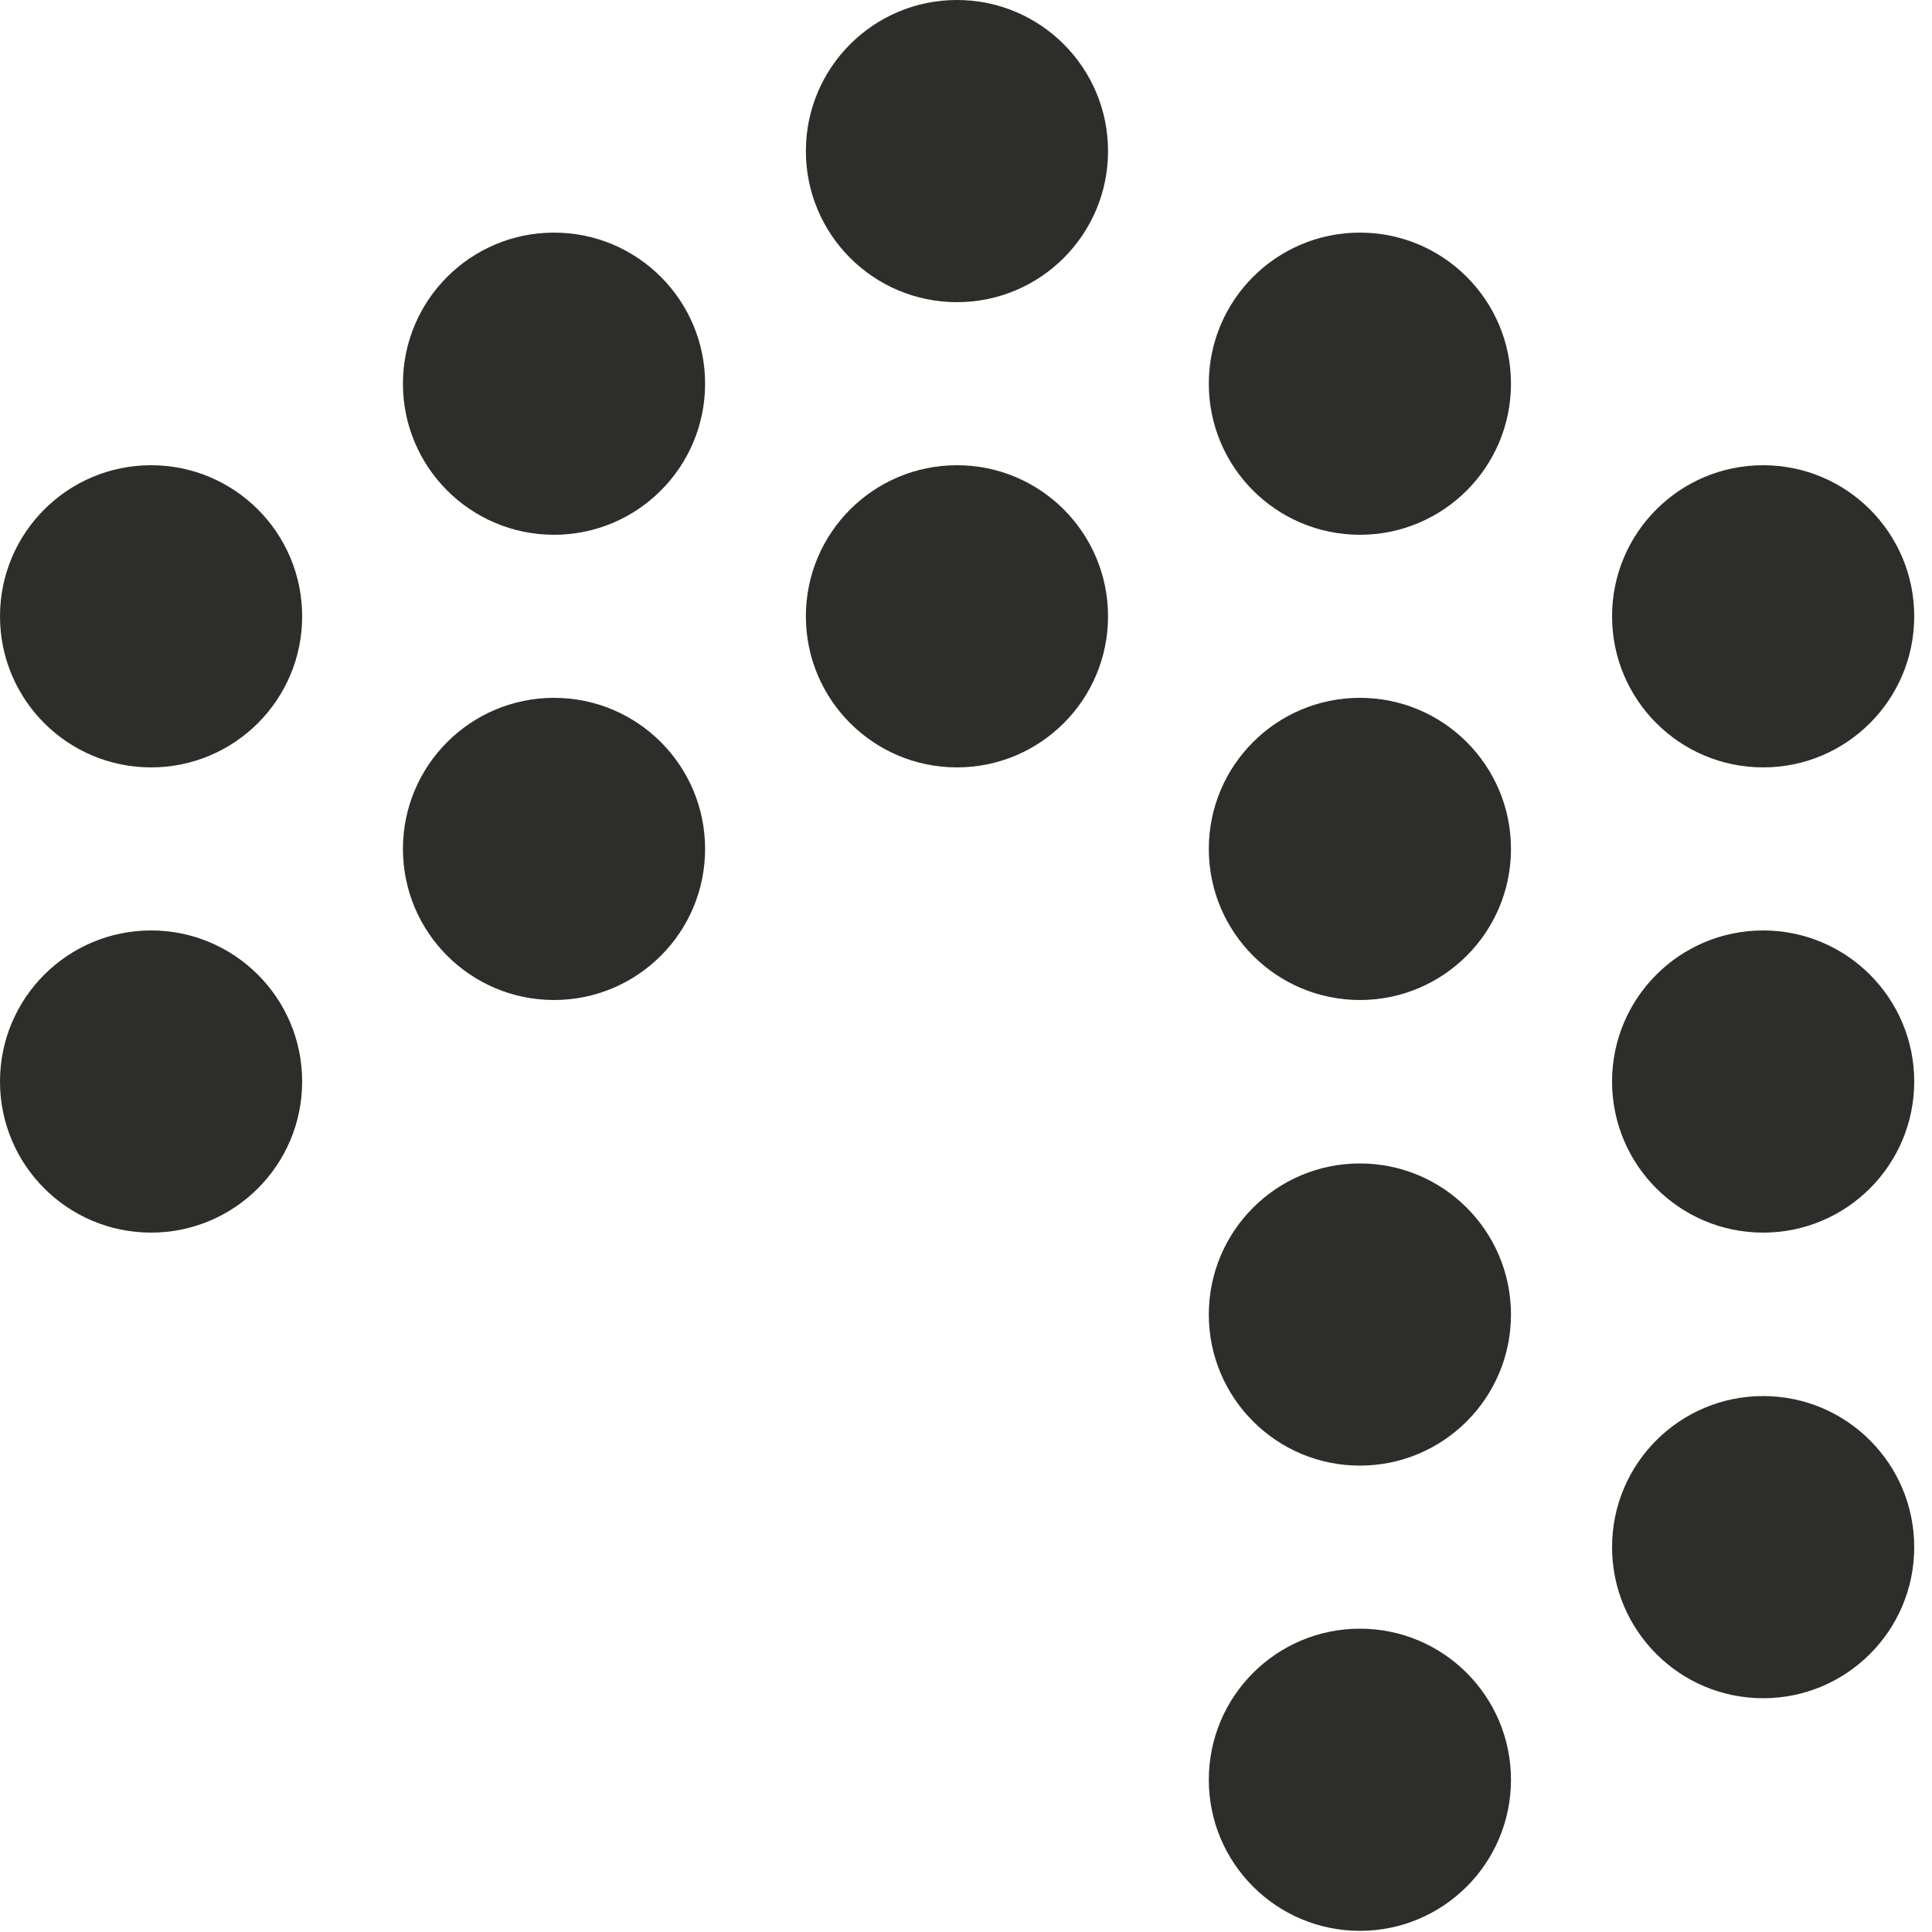
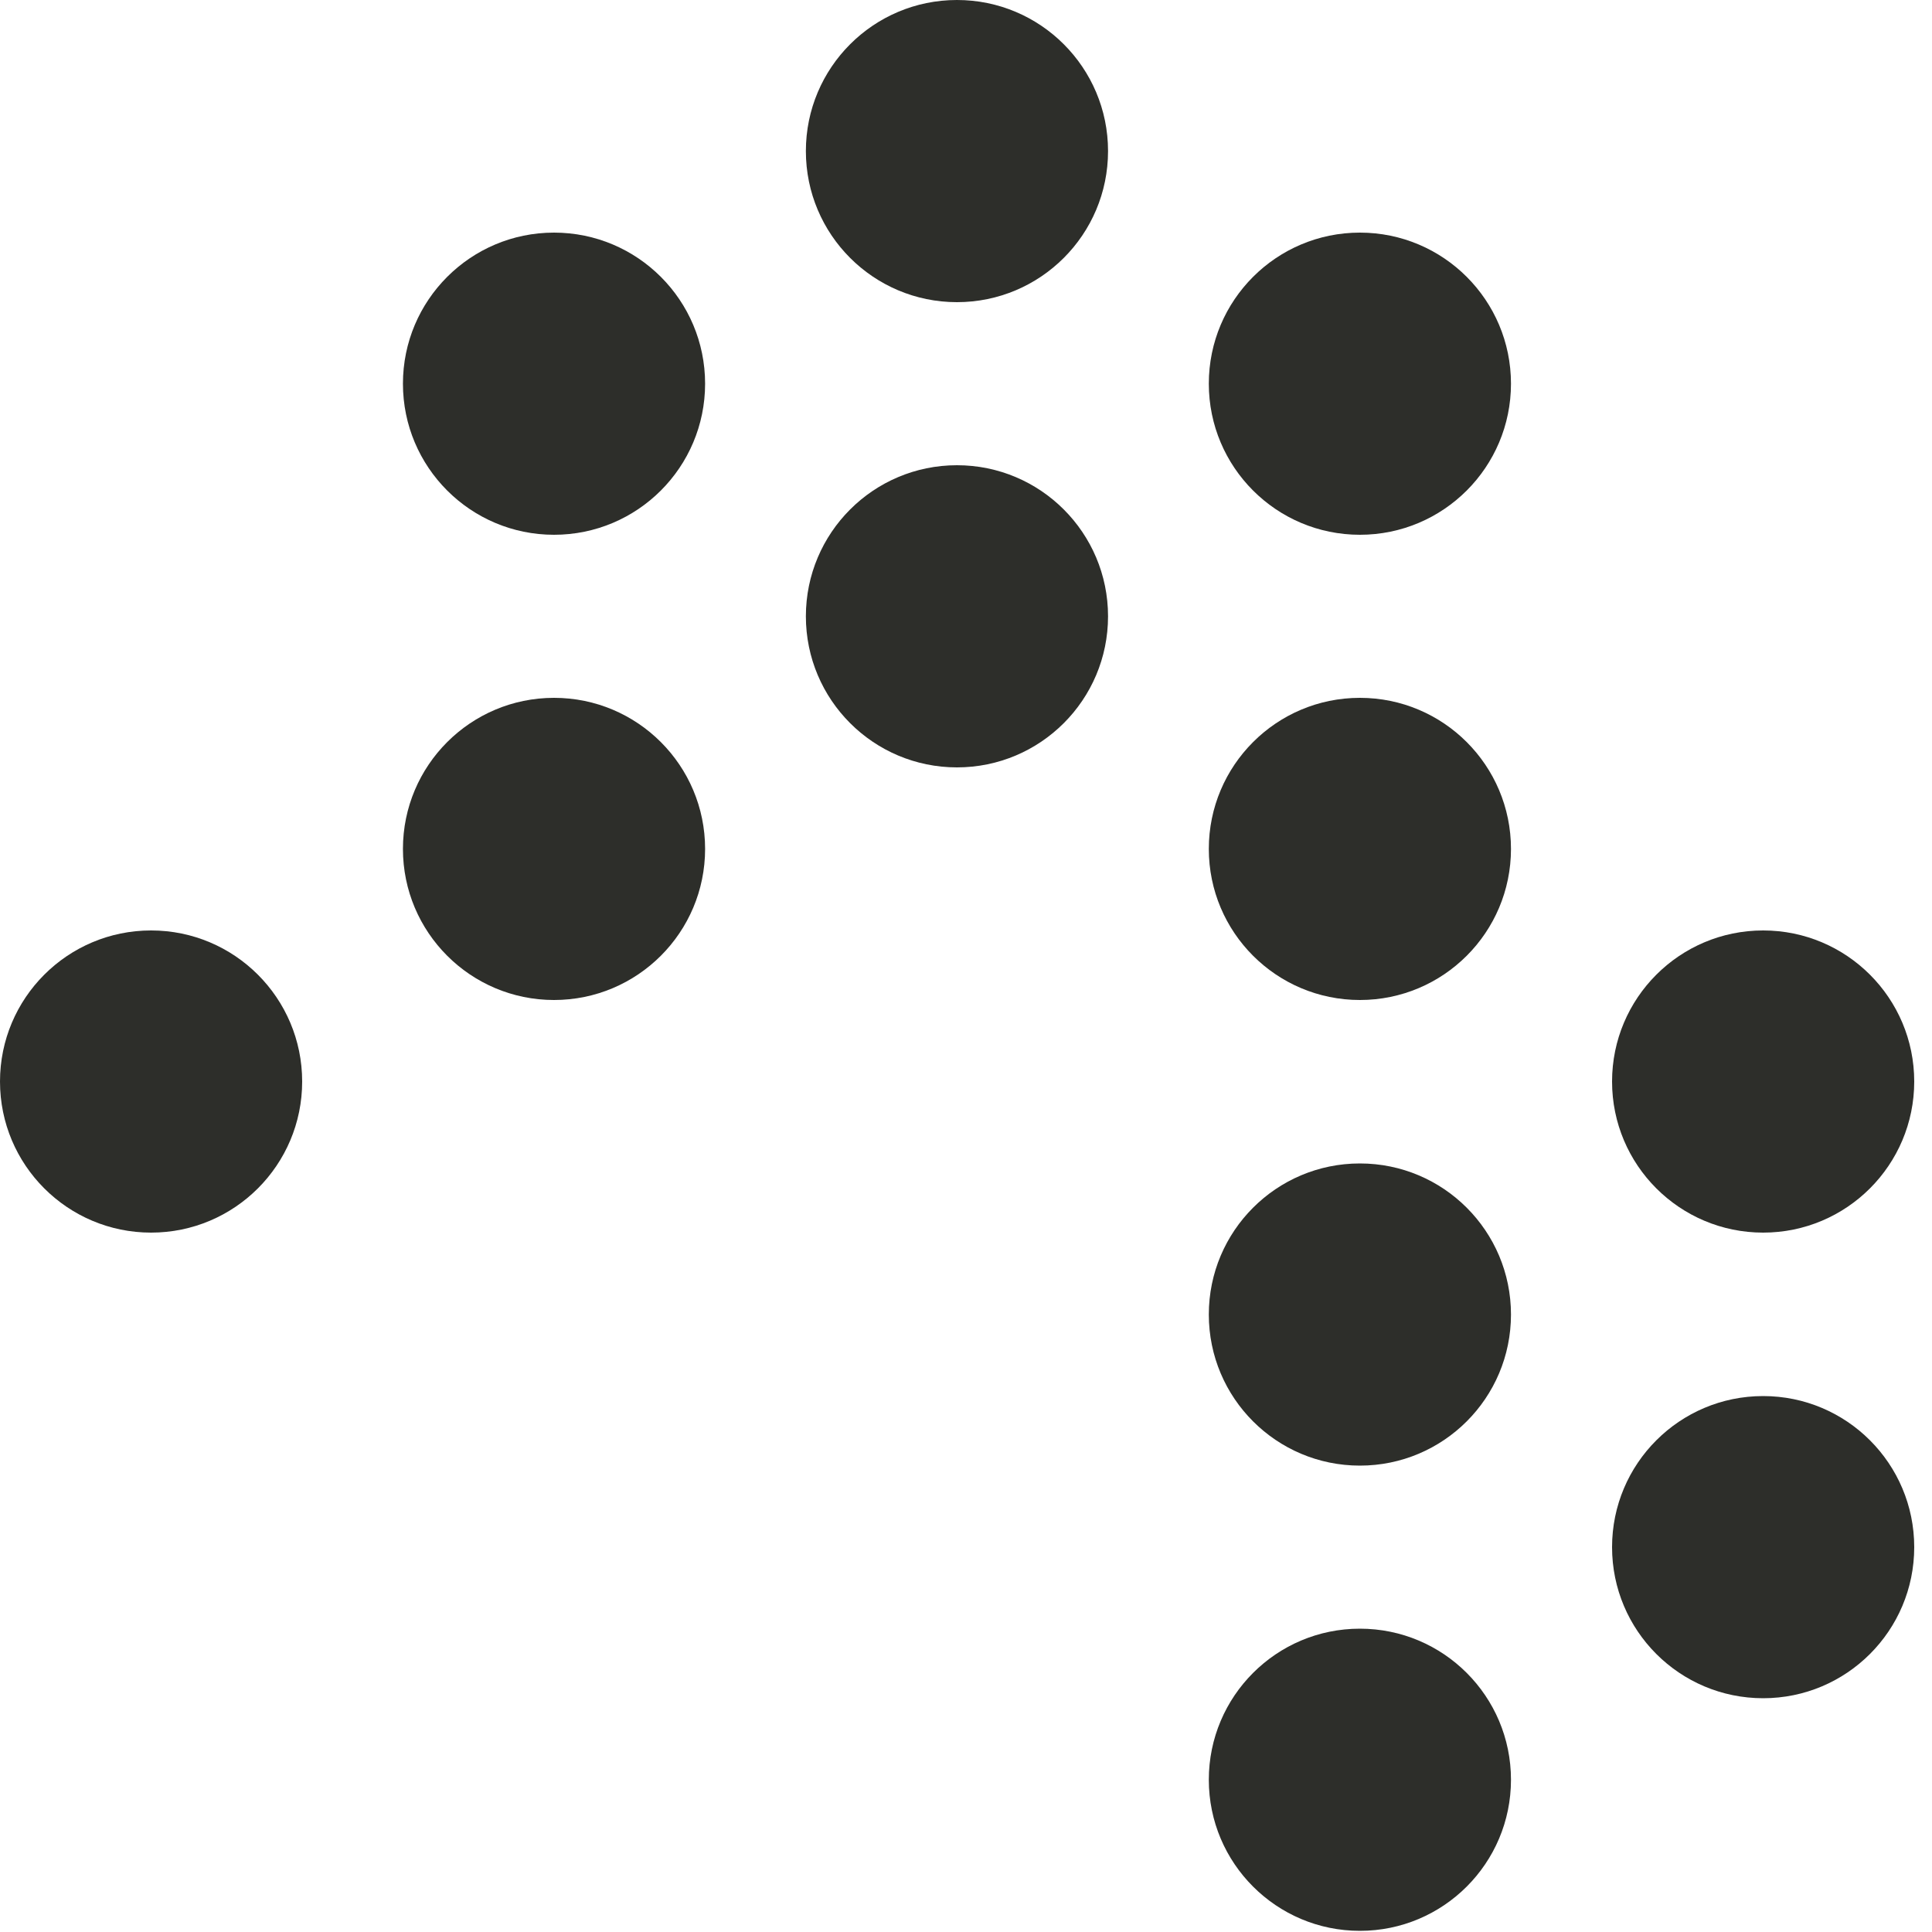
<svg xmlns="http://www.w3.org/2000/svg" width="25px" height="25px" viewBox="0 0 25 25" version="1.1">
  <title>icon_EDU</title>
  <g id="Designs" stroke="none" stroke-width="1" fill="none" fill-rule="evenodd">
    <g id="Sectors-DT-Option1" transform="translate(-44, -1005)" fill="#2D2E2A" fill-rule="nonzero">
      <g id="icon_EDU" transform="translate(44, 1005)">
        <circle id="Oval" cx="7.169" cy="10.985" r="1.955" />
        <circle id="Oval" cx="7.169" cy="4.965" r="1.955" />
        <circle id="Oval" cx="12.383" cy="7.975" r="1.955" />
        <circle id="Oval" cx="12.383" cy="1.955" r="1.955" />
        <circle id="Oval" cx="17.597" cy="23.03" r="1.955" />
        <circle id="Oval" cx="17.597" cy="17.01" r="1.955" />
        <circle id="Oval" cx="17.597" cy="10.985" r="1.955" />
        <circle id="Oval" cx="17.597" cy="4.965" r="1.955" />
        <circle id="Oval" cx="1.955" cy="13.995" r="1.955" />
-         <circle id="Oval" cx="1.955" cy="7.975" r="1.955" />
        <circle id="Oval" cx="22.815" cy="20.02" r="1.955" />
        <circle id="Oval" cx="22.815" cy="13.995" r="1.955" />
-         <circle id="Oval" cx="22.815" cy="7.975" r="1.955" />
      </g>
    </g>
  </g>
</svg>